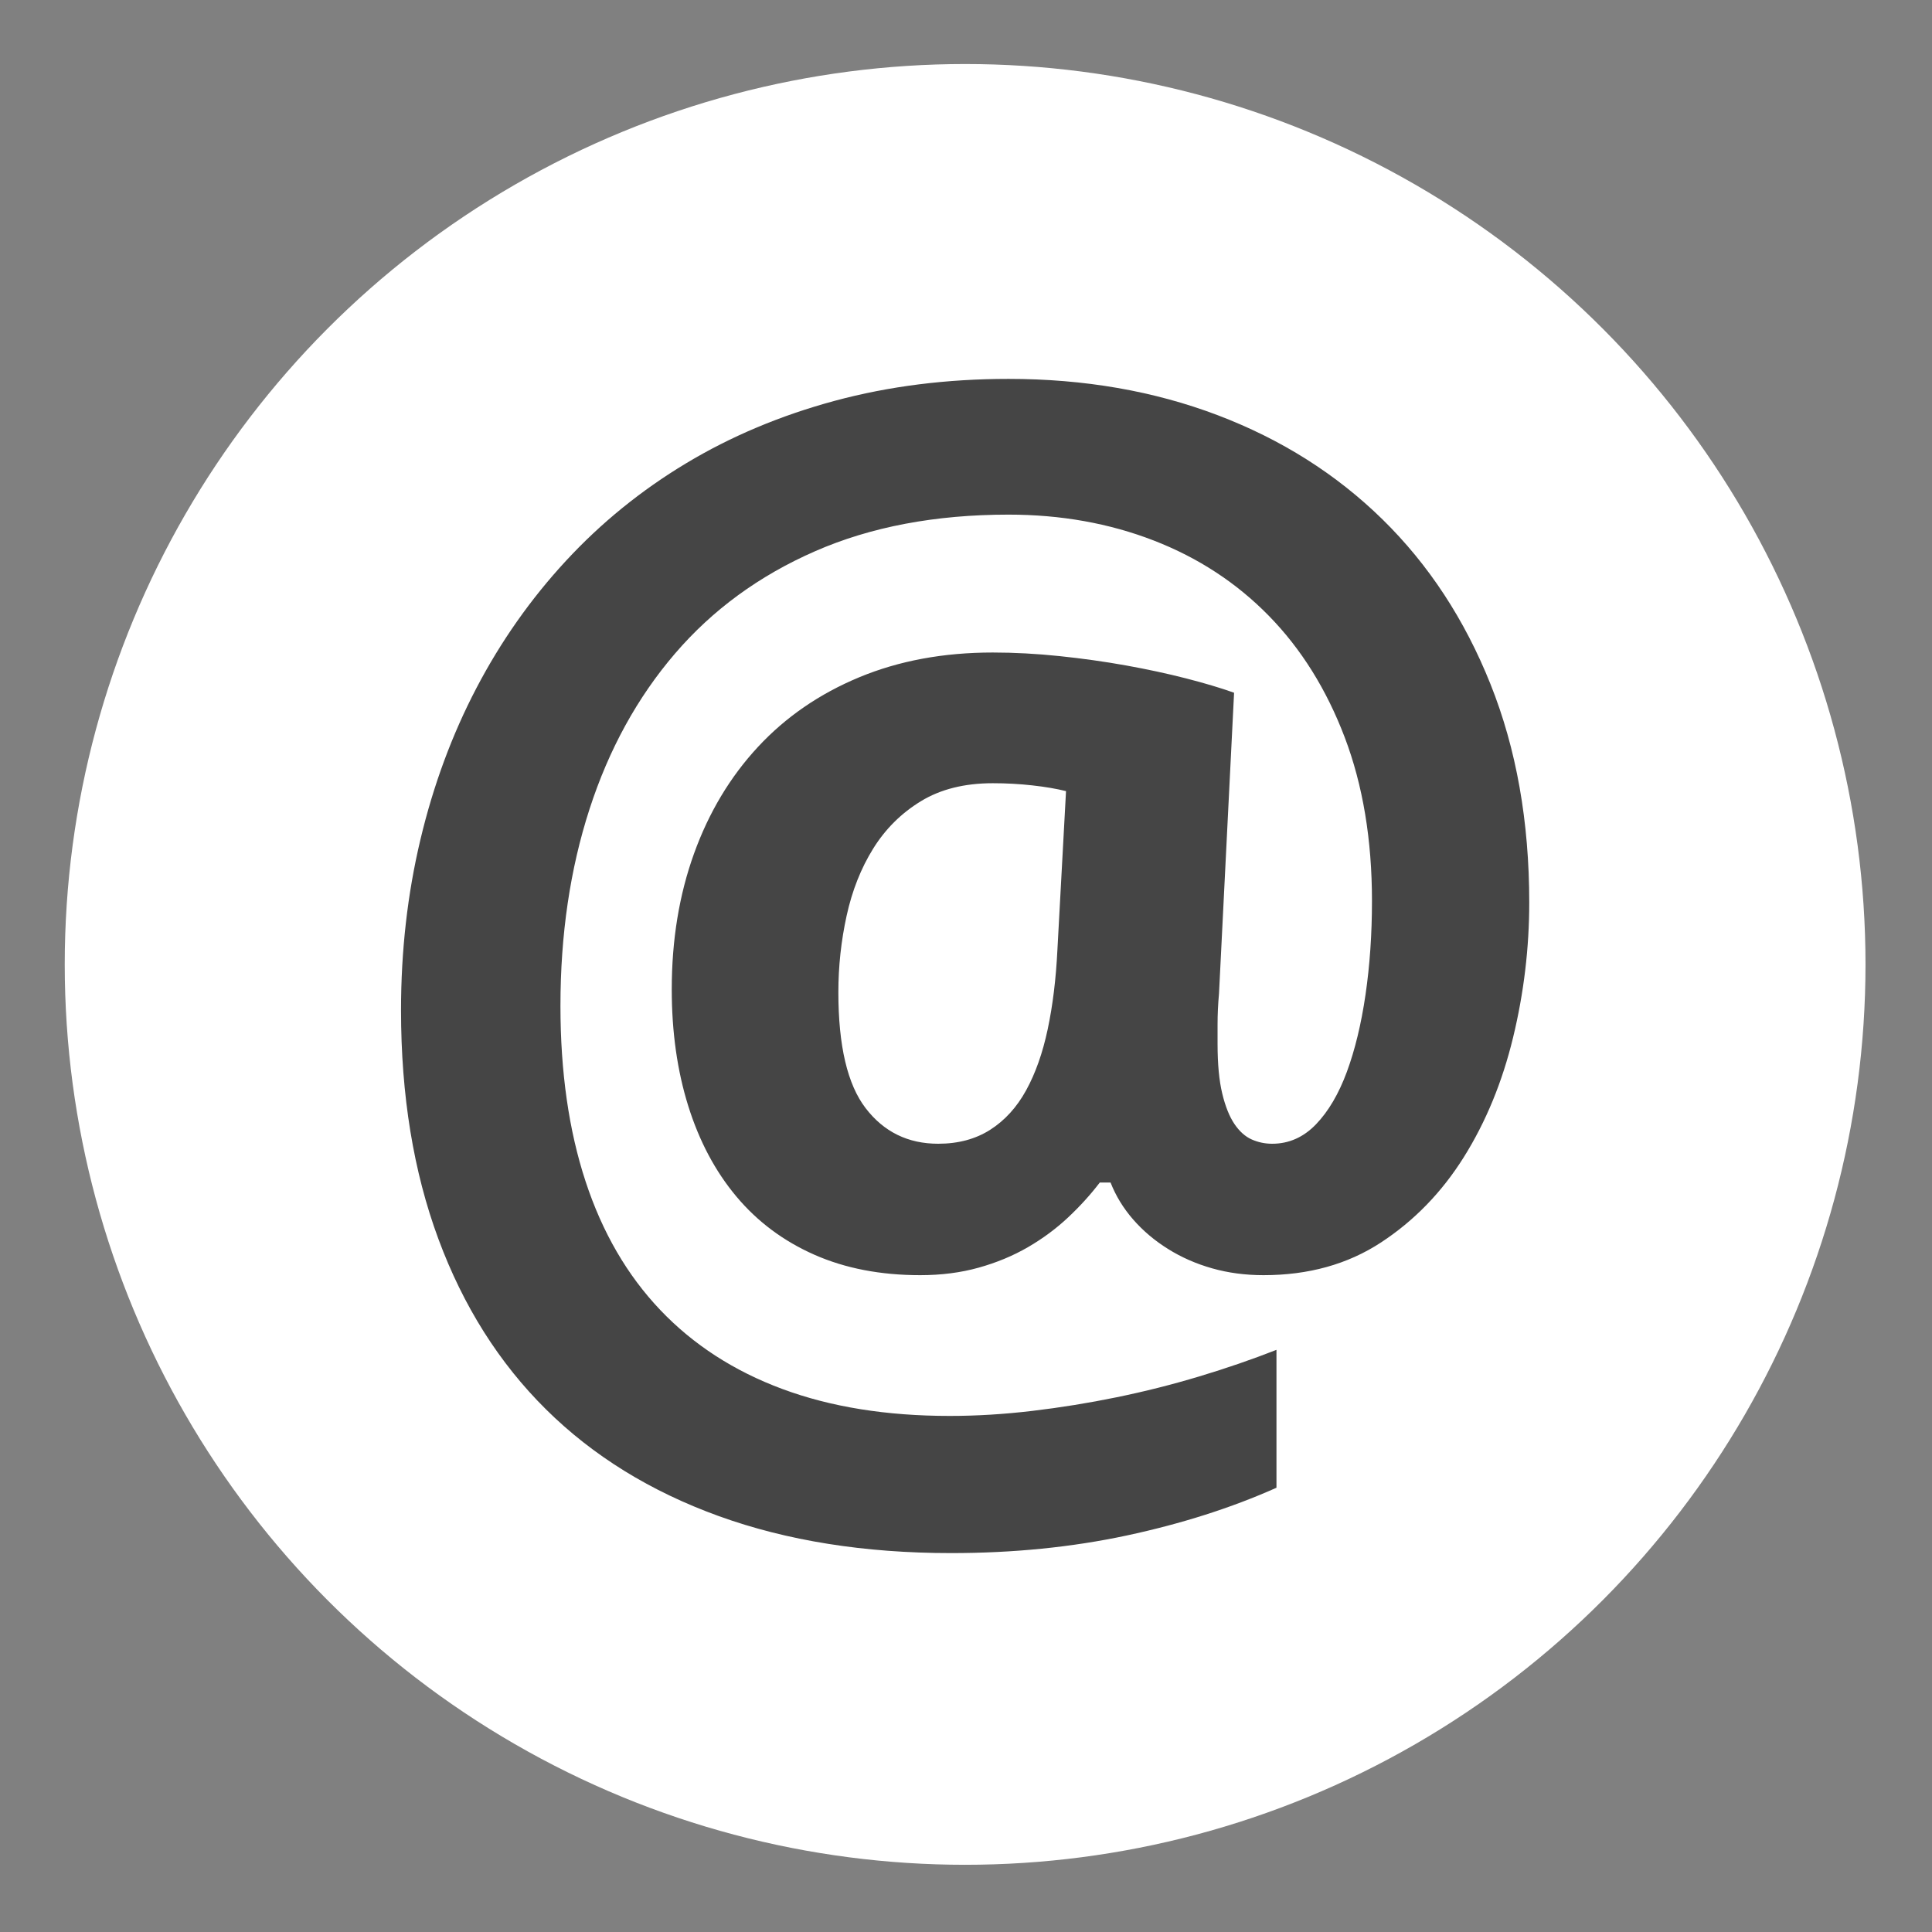
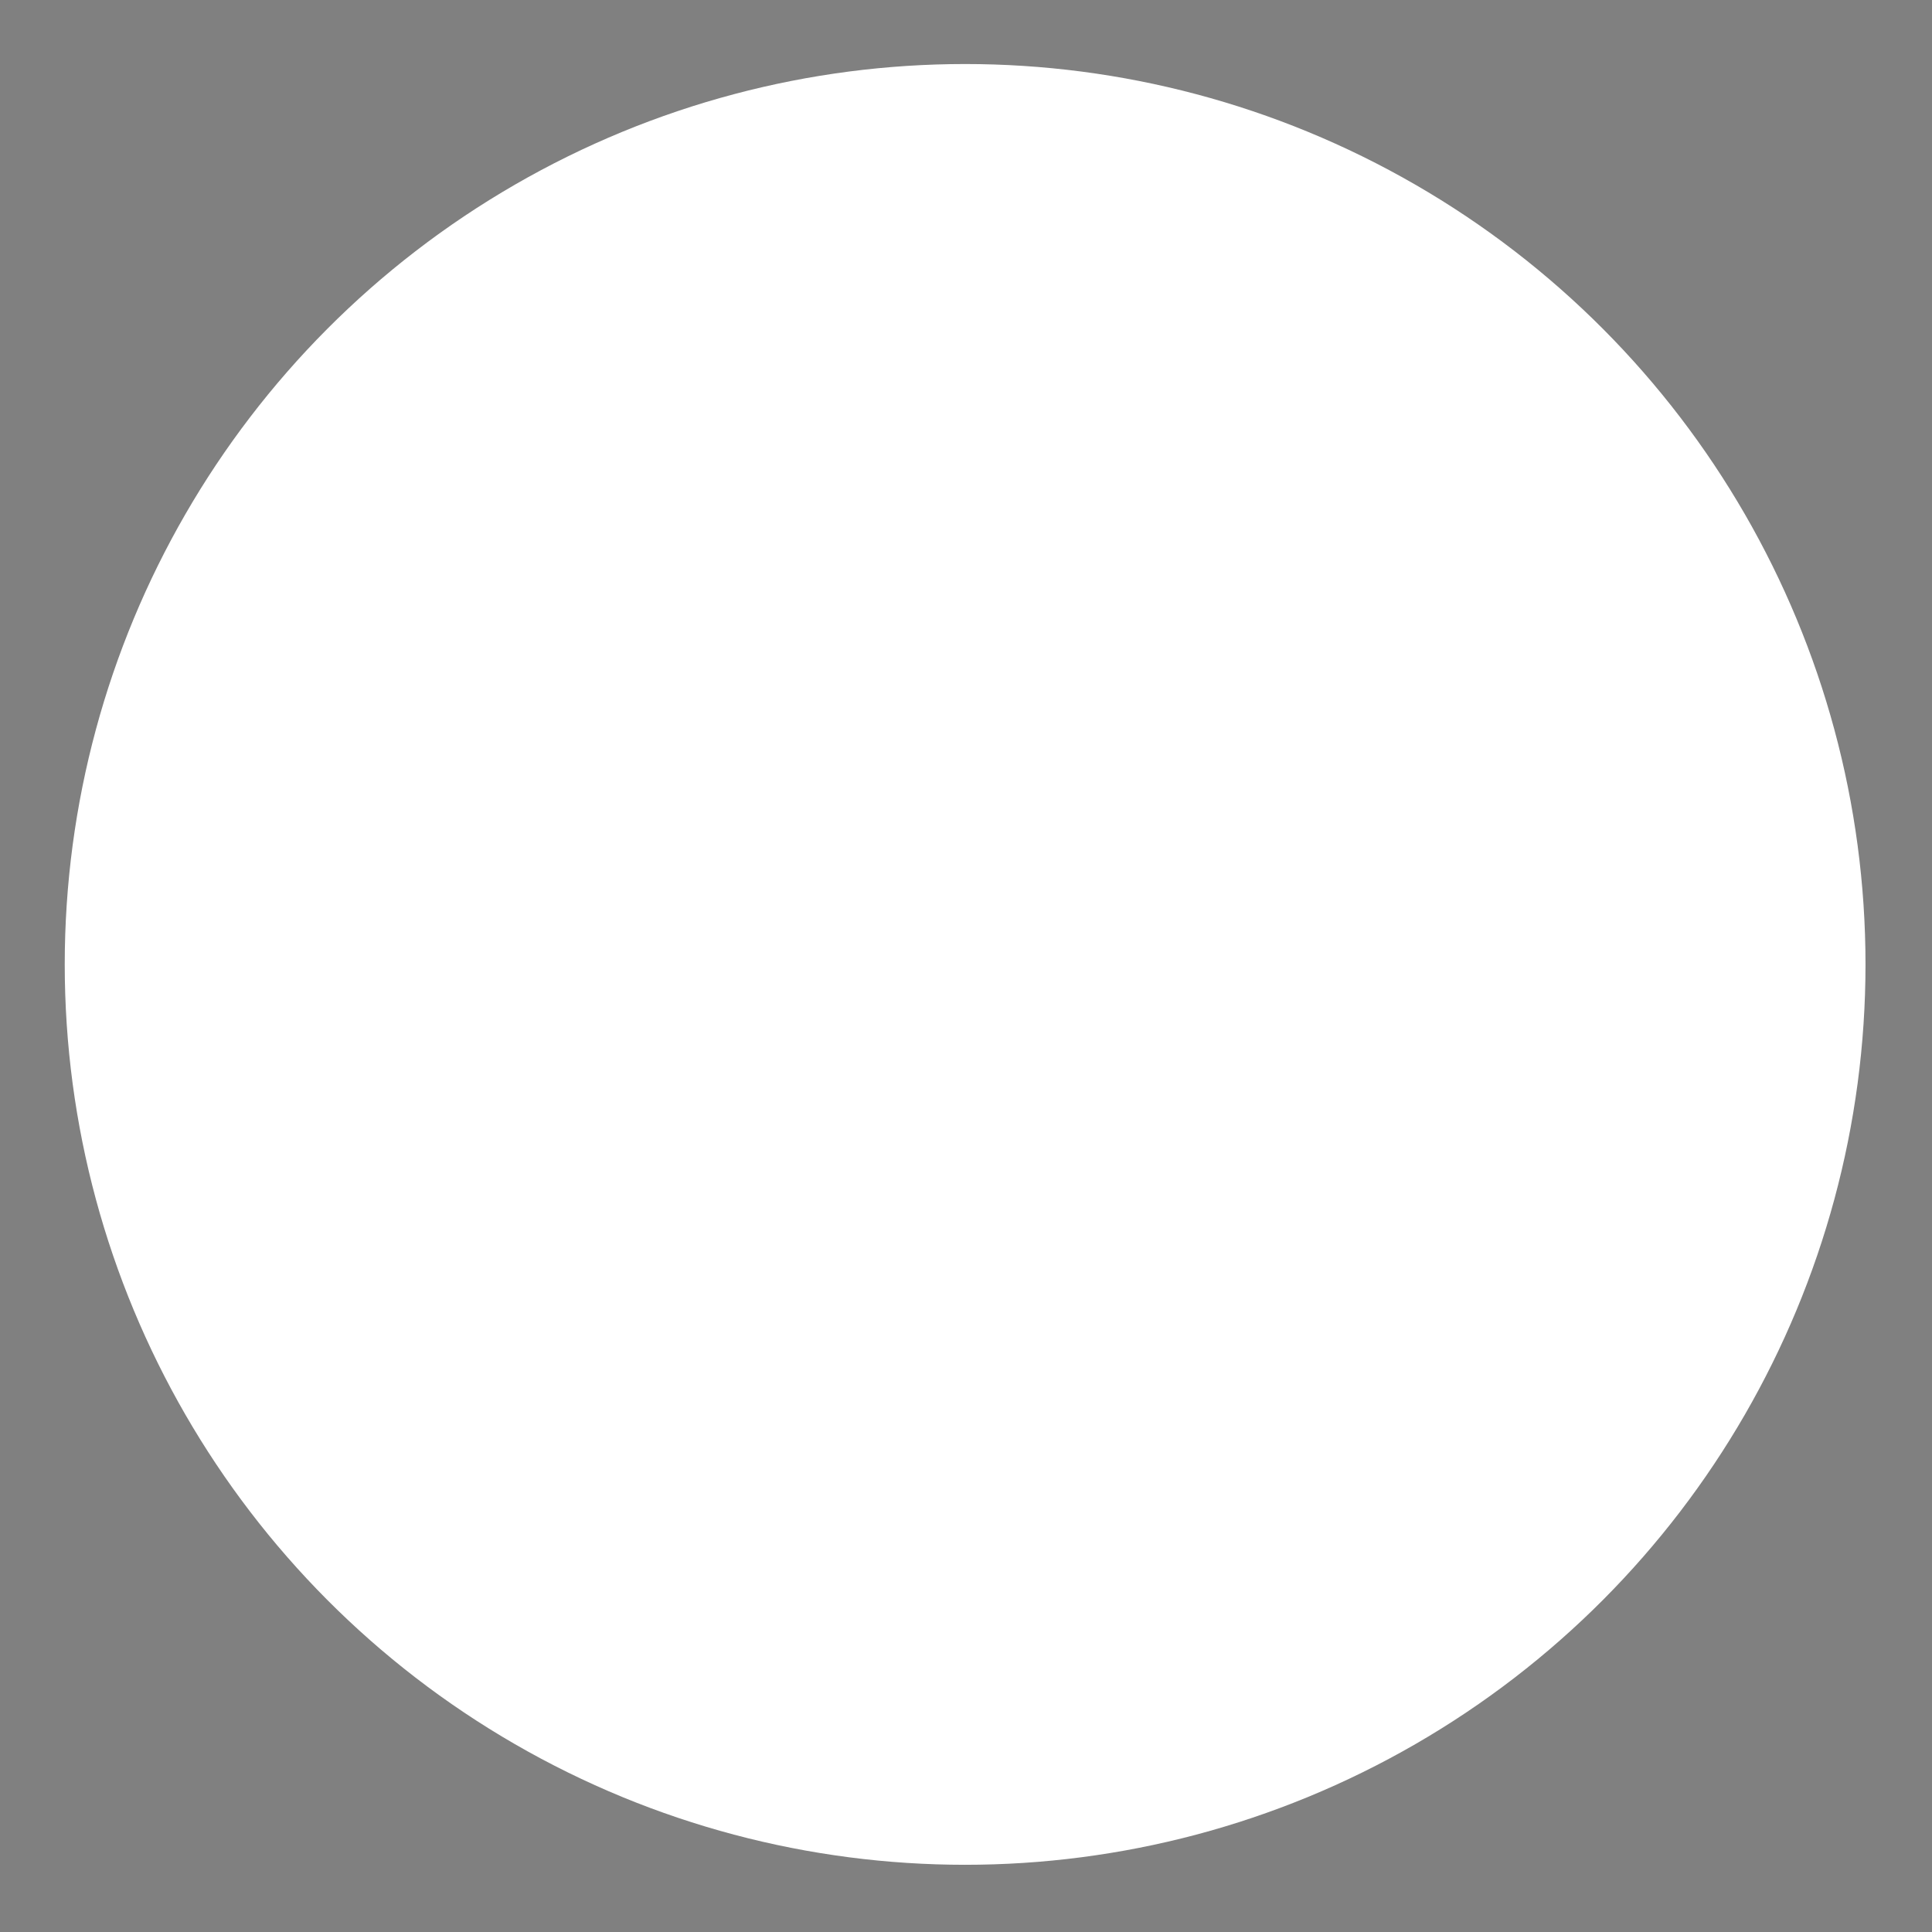
<svg xmlns="http://www.w3.org/2000/svg" version="1.1" id="Layer_1" x="0px" y="0px" width="504px" height="504px" viewBox="0 0 504 504" enable-background="new 0 0 504 504" xml:space="preserve">
  <rect x="0" y="0" width="504" height="504" fill="#808080" stroke="none" />
  <circle fill="#FFFFFF" cx="251.771" cy="251.585" r="234.883" />
  <g>
-     <path fill="#454545" d="M398.933,235.419c0,11.868-1.404,23.606-4.214,35.221c-2.812,11.616-7.093,22.015-12.834,31.194   c-5.748,9.18-12.96,16.612-21.638,22.296c-8.684,5.683-18.894,8.523-30.632,8.523c-4.749,0-9.213-0.593-13.396-1.779   c-4.187-1.187-8.027-2.873-11.521-5.059c-3.499-2.186-6.528-4.746-9.086-7.681c-2.562-2.936-4.528-6.151-5.902-9.649h-2.81   c-2.374,3.123-5.124,6.153-8.243,9.087c-3.124,2.935-6.622,5.526-10.491,7.775c-3.873,2.248-8.149,4.027-12.834,5.339   c-4.684,1.312-9.775,1.967-15.269,1.967c-10.369,0-19.578-1.779-27.634-5.339s-14.833-8.617-20.327-15.176   c-5.499-6.559-9.681-14.427-12.553-23.606c-2.875-9.18-4.309-19.326-4.309-30.444c0-12.861,1.935-24.665,5.808-35.408   c3.87-10.741,9.429-20.014,16.674-27.822c7.242-7.804,16.047-13.863,26.417-18.173c10.365-4.309,21.981-6.463,34.847-6.463   c5.62,0,11.428,0.314,17.423,0.937c5.996,0.627,11.771,1.438,17.33,2.436c5.556,1.001,10.772,2.125,15.644,3.372   c4.871,1.25,9.055,2.5,12.553,3.747L318,259.212c-0.253,2.749-0.375,5.434-0.375,8.056c0,2.623,0,4.31,0,5.06   c0,5.245,0.403,9.555,1.216,12.927c0.812,3.372,1.875,6.027,3.187,7.962c1.311,1.938,2.811,3.278,4.495,4.028   c1.688,0.749,3.466,1.124,5.34,1.124c4.371,0,8.179-1.687,11.429-5.059c3.246-3.373,5.929-7.93,8.056-13.677   c2.121-5.742,3.747-12.459,4.872-20.14c1.123-7.682,1.685-15.831,1.685-24.449c0-15.986-2.373-30.224-7.118-42.714   c-4.75-12.488-11.335-23.044-19.766-31.663c-8.432-8.618-18.454-15.175-30.069-19.671c-11.616-4.496-24.232-6.745-37.844-6.745   c-19.11,0-35.942,3.185-50.491,9.555c-14.552,6.37-26.729,15.269-36.533,26.697c-9.807,11.428-17.236,24.95-22.294,40.561   c-5.058,15.614-7.587,32.724-7.587,51.333c0,17.235,2.183,32.505,6.558,45.807c4.37,13.303,10.866,24.481,19.484,33.536   s19.231,15.925,31.849,20.608c12.614,4.684,27.166,7.025,43.652,7.025c6.993,0,14.173-0.438,21.545-1.312   c7.368-0.874,14.707-2.061,22.014-3.559c7.308-1.5,14.487-3.311,21.545-5.435c7.054-2.123,13.77-4.434,20.141-6.932v35.971   c-11.742,5.246-24.764,9.394-39.062,12.459c-14.303,3.058-29.572,4.59-45.807,4.59c-22.608,0-42.809-3.218-60.607-9.648   c-17.798-6.438-32.818-15.711-45.057-27.821c-12.243-12.114-21.61-26.946-28.102-44.495c-6.496-17.547-9.742-37.438-9.742-59.672   c0-15.484,1.686-30.317,5.059-44.494c3.372-14.174,8.243-27.353,14.613-39.531c6.37-12.177,14.146-23.23,23.325-33.16   c9.18-9.929,19.639-18.421,31.381-25.479c11.738-7.054,24.665-12.487,38.781-16.299c14.112-3.808,29.227-5.714,45.339-5.714   c19.732,0,37.905,3.156,54.519,9.461c16.607,6.309,30.941,15.363,42.995,27.166c12.051,11.802,21.452,26.134,28.196,42.996   C395.561,195.327,398.933,214.314,398.933,235.419z M218.704,258.838c0,13.989,2.371,24.074,7.12,30.257   c4.745,6.183,11.053,9.273,18.922,9.273c5.247,0,9.77-1.218,13.583-3.653c3.808-2.436,6.933-5.869,9.368-10.305   c2.435-4.432,4.31-9.742,5.619-15.924c1.312-6.183,2.156-13.083,2.531-20.703l2.247-41.403c-2.5-0.624-5.433-1.124-8.806-1.499   c-3.372-0.375-6.81-0.562-10.304-0.562c-7.371,0-13.615,1.564-18.735,4.684c-5.124,3.124-9.273,7.246-12.458,12.365   c-3.185,5.124-5.498,10.96-6.932,17.517C219.421,245.442,218.704,252.093,218.704,258.838z" />
-   </g>
+     </g>
</svg>